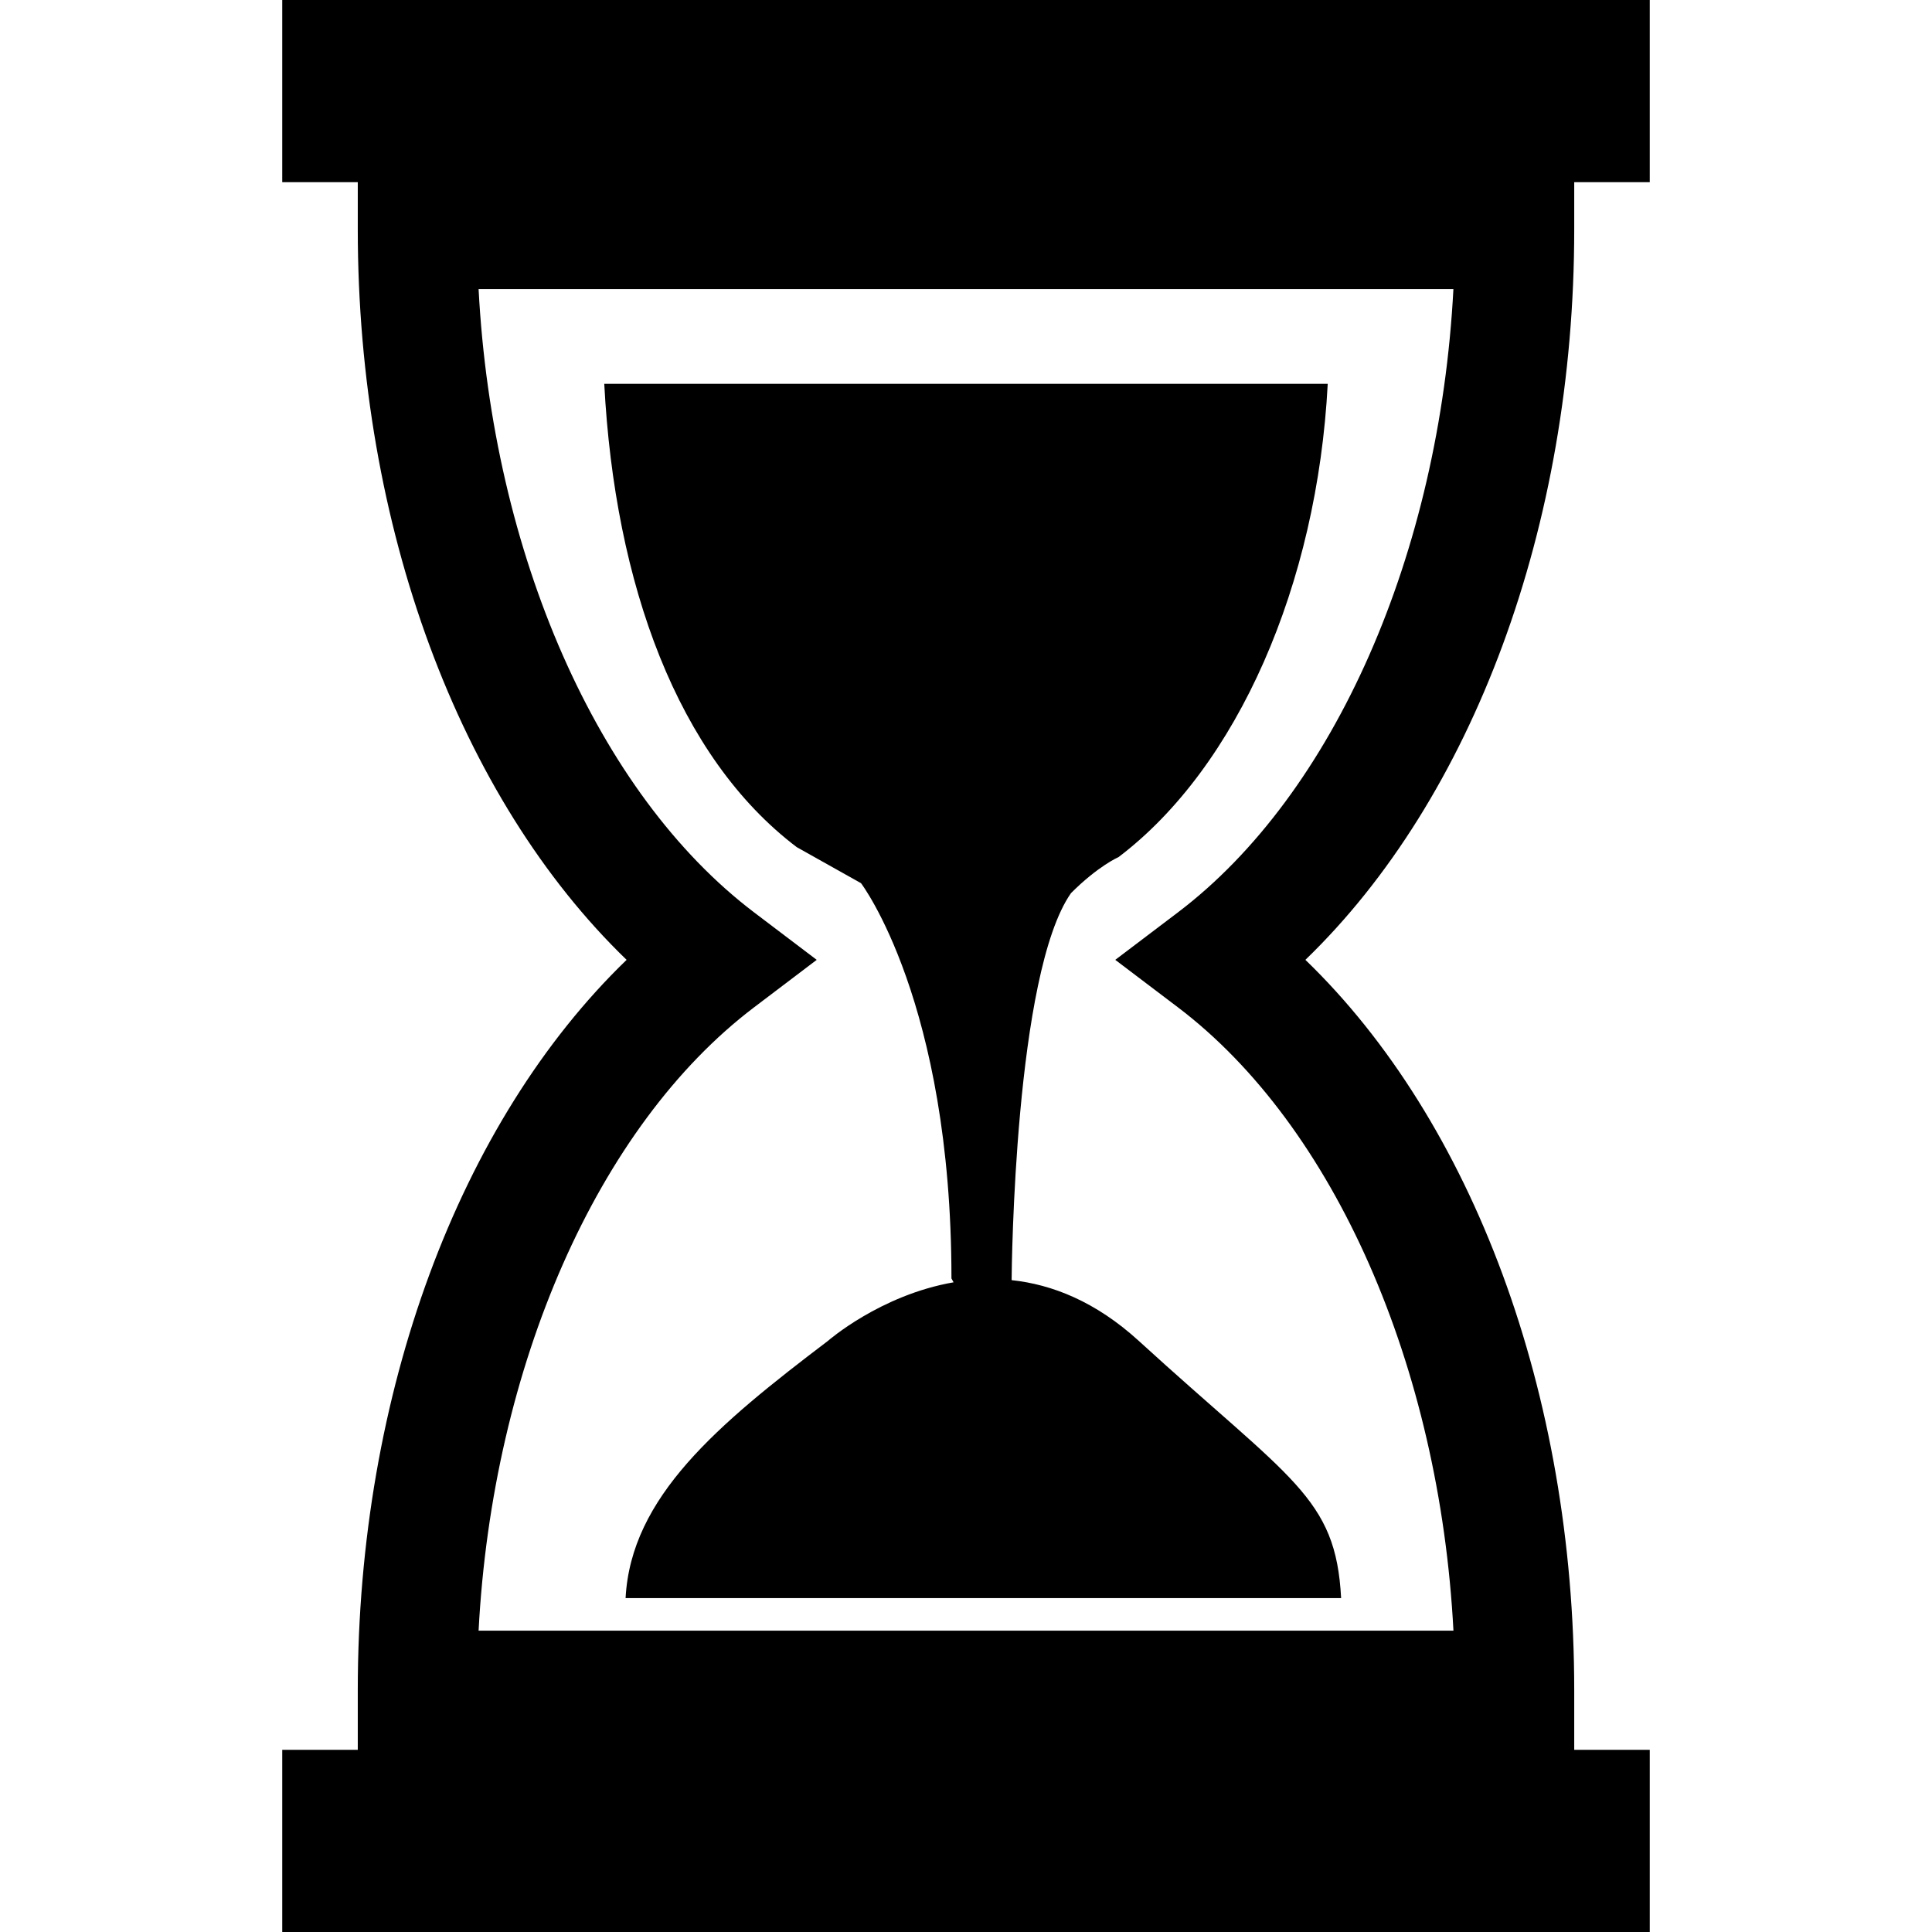
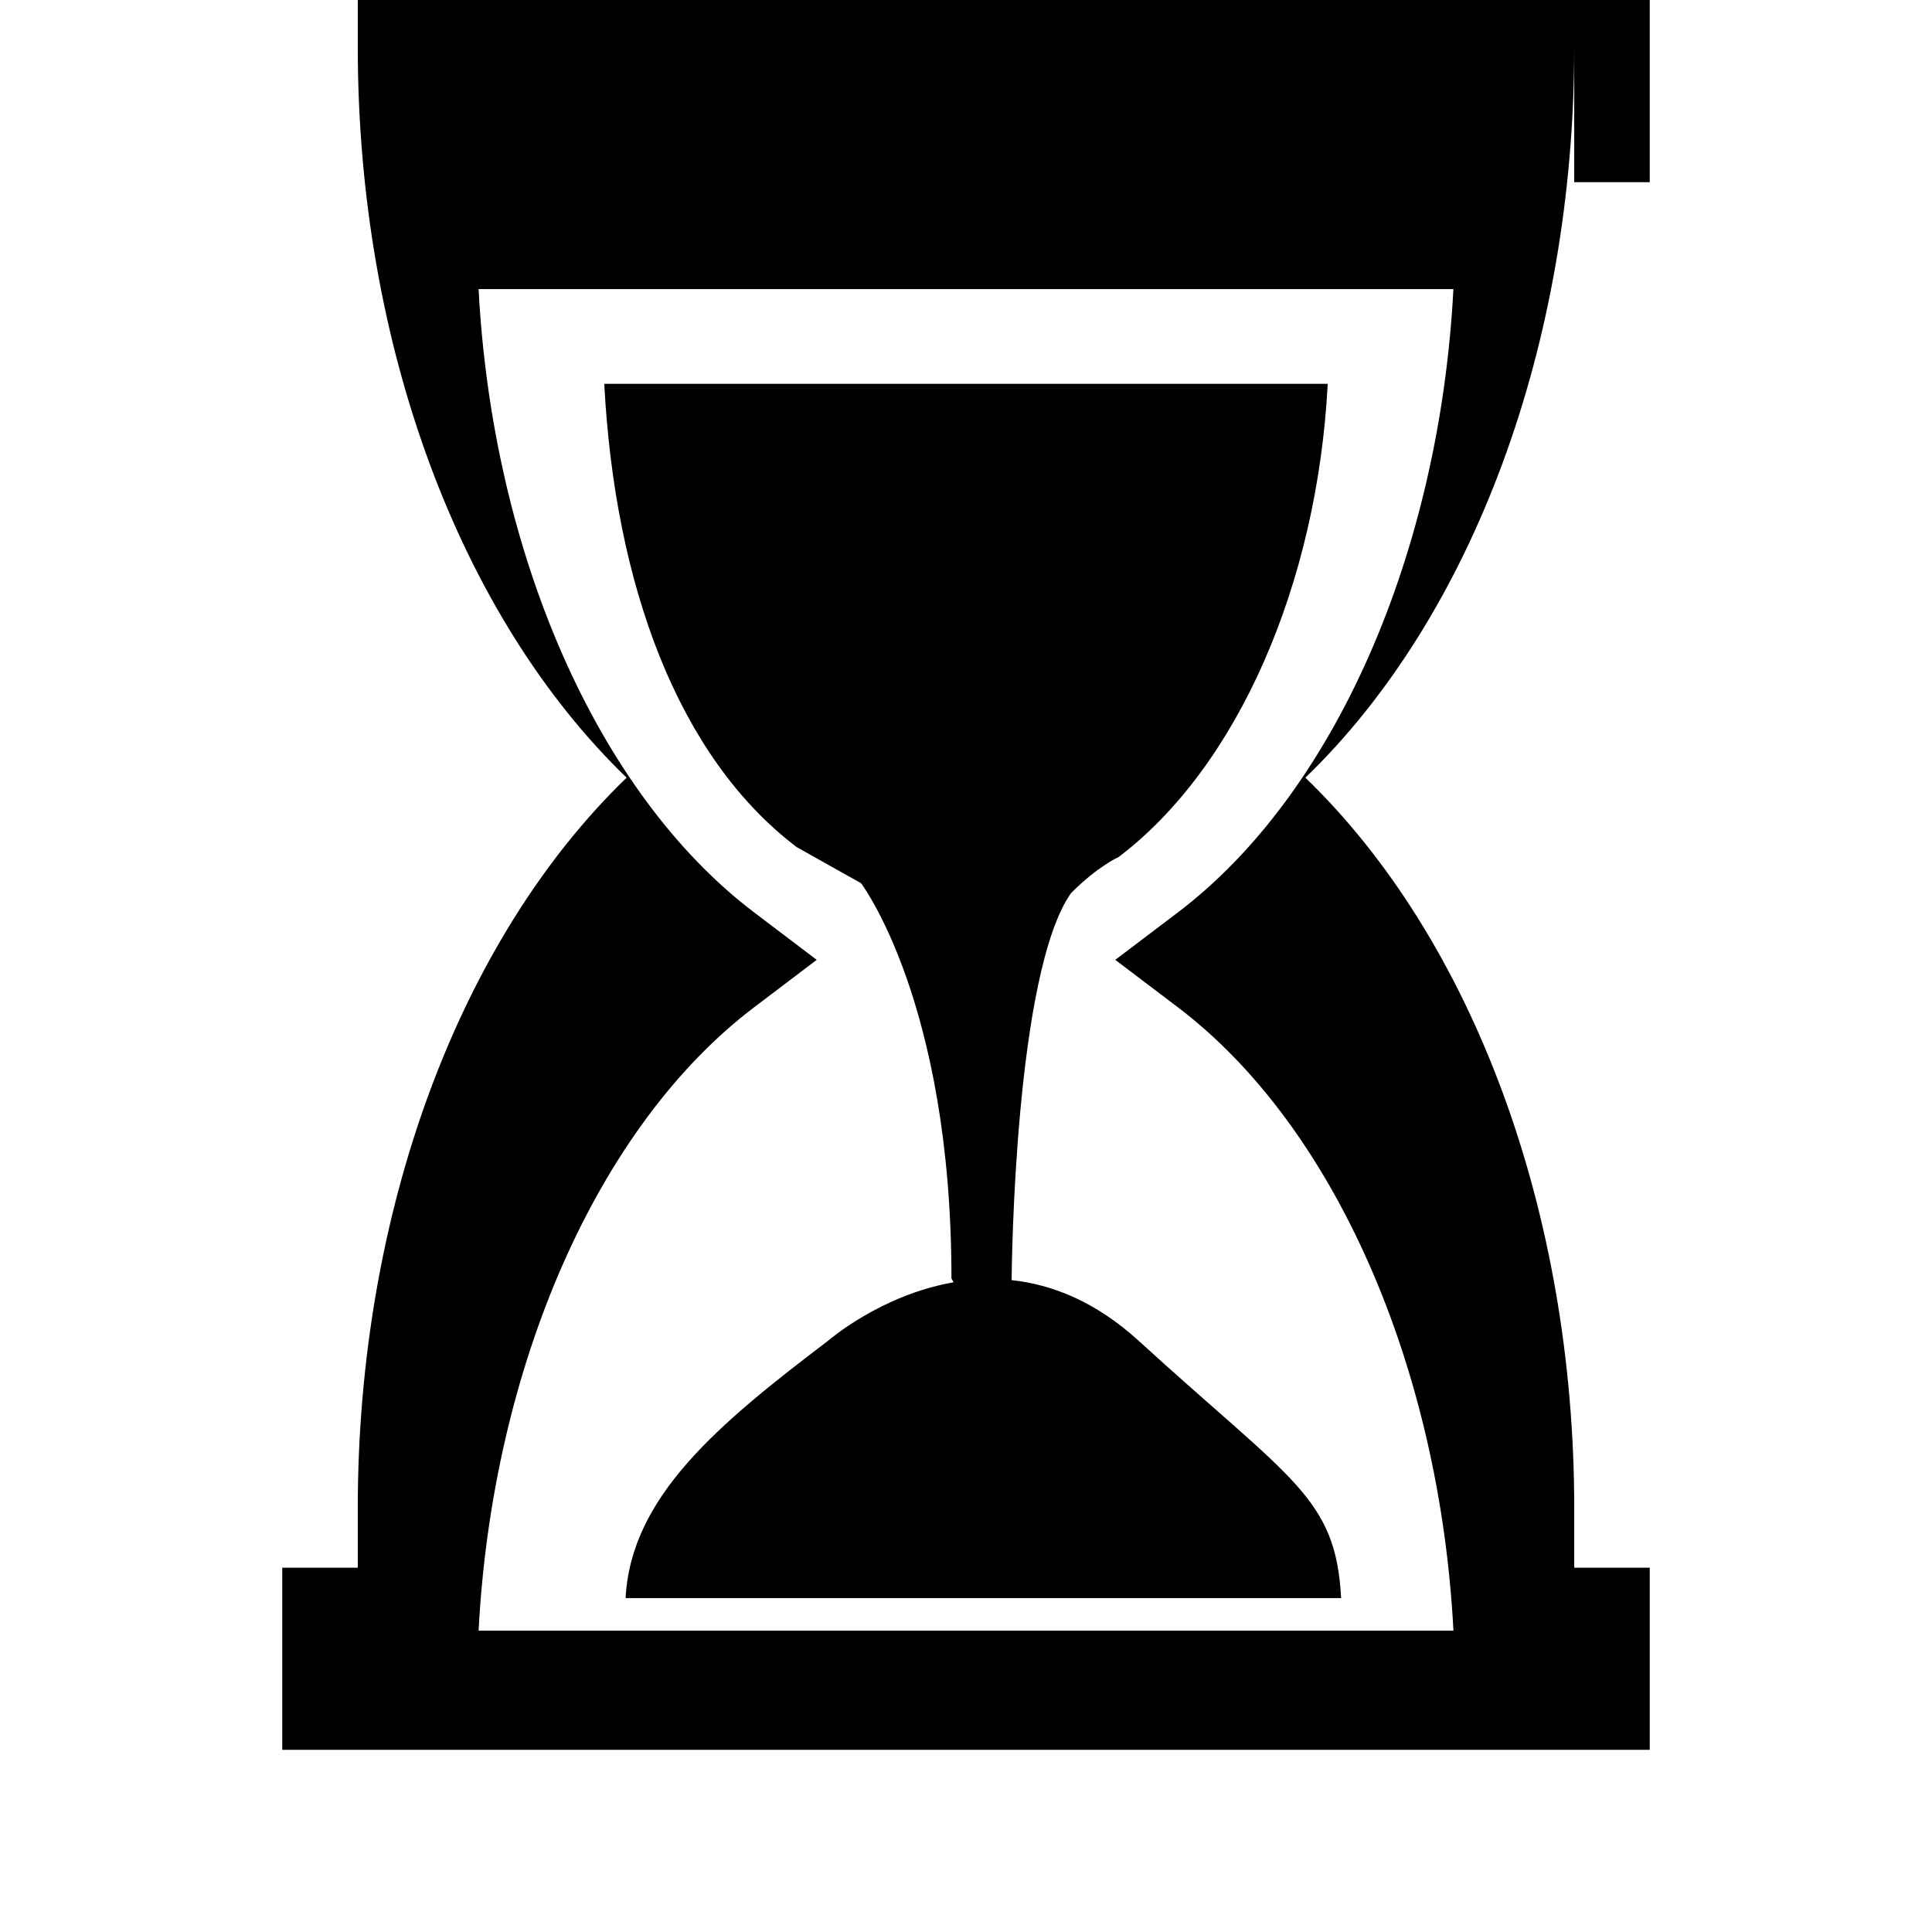
<svg xmlns="http://www.w3.org/2000/svg" fill="#000000" version="1.1" id="Capa_1" width="800px" height="800px" viewBox="0 0 453.872 453.871" xml:space="preserve">
  <g>
    <g id="Layer_8_7_">
-       <path d="M369.822,42.794h17.744V0H66.305v42.794h17.746v11.105c0,69.716,23.859,133.656,63.155,171.591    c-39.296,37.942-63.155,101.877-63.155,171.596v13.992H66.305v42.793h321.261v-42.793h-17.744v-13.992    c0-69.719-23.863-133.653-63.154-171.596c39.291-37.935,63.154-101.864,63.154-171.591V42.794z M276.738,214.327l-14.735,11.163    l14.735,11.163c36.771,27.885,61.451,84.345,64.71,146.425H112.431c3.257-62.074,27.926-118.534,64.708-146.425l14.727-11.163    l-14.727-11.163c-36.776-27.888-61.451-84.34-64.708-146.42h229.008C338.189,129.987,313.508,186.439,276.738,214.327z     M141.955,90.167h169.96c-2.457,47.136-21.202,90.009-49.143,111.183c0,0-4.784,2.066-11.173,8.47    c-13.218,18.876-13.923,87.873-13.945,90.915c9.49,1.013,19.743,5.018,29.904,14.299c35.85,32.755,46.252,36.618,47.503,60.396    H146.965c1.25-23.772,21.646-40.785,47.5-60.396c0,0,12.3-10.795,29.552-13.79c-0.314-0.542-0.498-0.908-0.498-0.908    c0-64.99-21.248-92.857-21.248-92.857l-15.103-8.47C159.236,177.821,144.42,137.304,141.955,90.167z" />
+       <path d="M369.822,42.794h17.744V0H66.305h17.746v11.105c0,69.716,23.859,133.656,63.155,171.591    c-39.296,37.942-63.155,101.877-63.155,171.596v13.992H66.305v42.793h321.261v-42.793h-17.744v-13.992    c0-69.719-23.863-133.653-63.154-171.596c39.291-37.935,63.154-101.864,63.154-171.591V42.794z M276.738,214.327l-14.735,11.163    l14.735,11.163c36.771,27.885,61.451,84.345,64.71,146.425H112.431c3.257-62.074,27.926-118.534,64.708-146.425l14.727-11.163    l-14.727-11.163c-36.776-27.888-61.451-84.34-64.708-146.42h229.008C338.189,129.987,313.508,186.439,276.738,214.327z     M141.955,90.167h169.96c-2.457,47.136-21.202,90.009-49.143,111.183c0,0-4.784,2.066-11.173,8.47    c-13.218,18.876-13.923,87.873-13.945,90.915c9.49,1.013,19.743,5.018,29.904,14.299c35.85,32.755,46.252,36.618,47.503,60.396    H146.965c1.25-23.772,21.646-40.785,47.5-60.396c0,0,12.3-10.795,29.552-13.79c-0.314-0.542-0.498-0.908-0.498-0.908    c0-64.99-21.248-92.857-21.248-92.857l-15.103-8.47C159.236,177.821,144.42,137.304,141.955,90.167z" />
    </g>
  </g>
</svg>